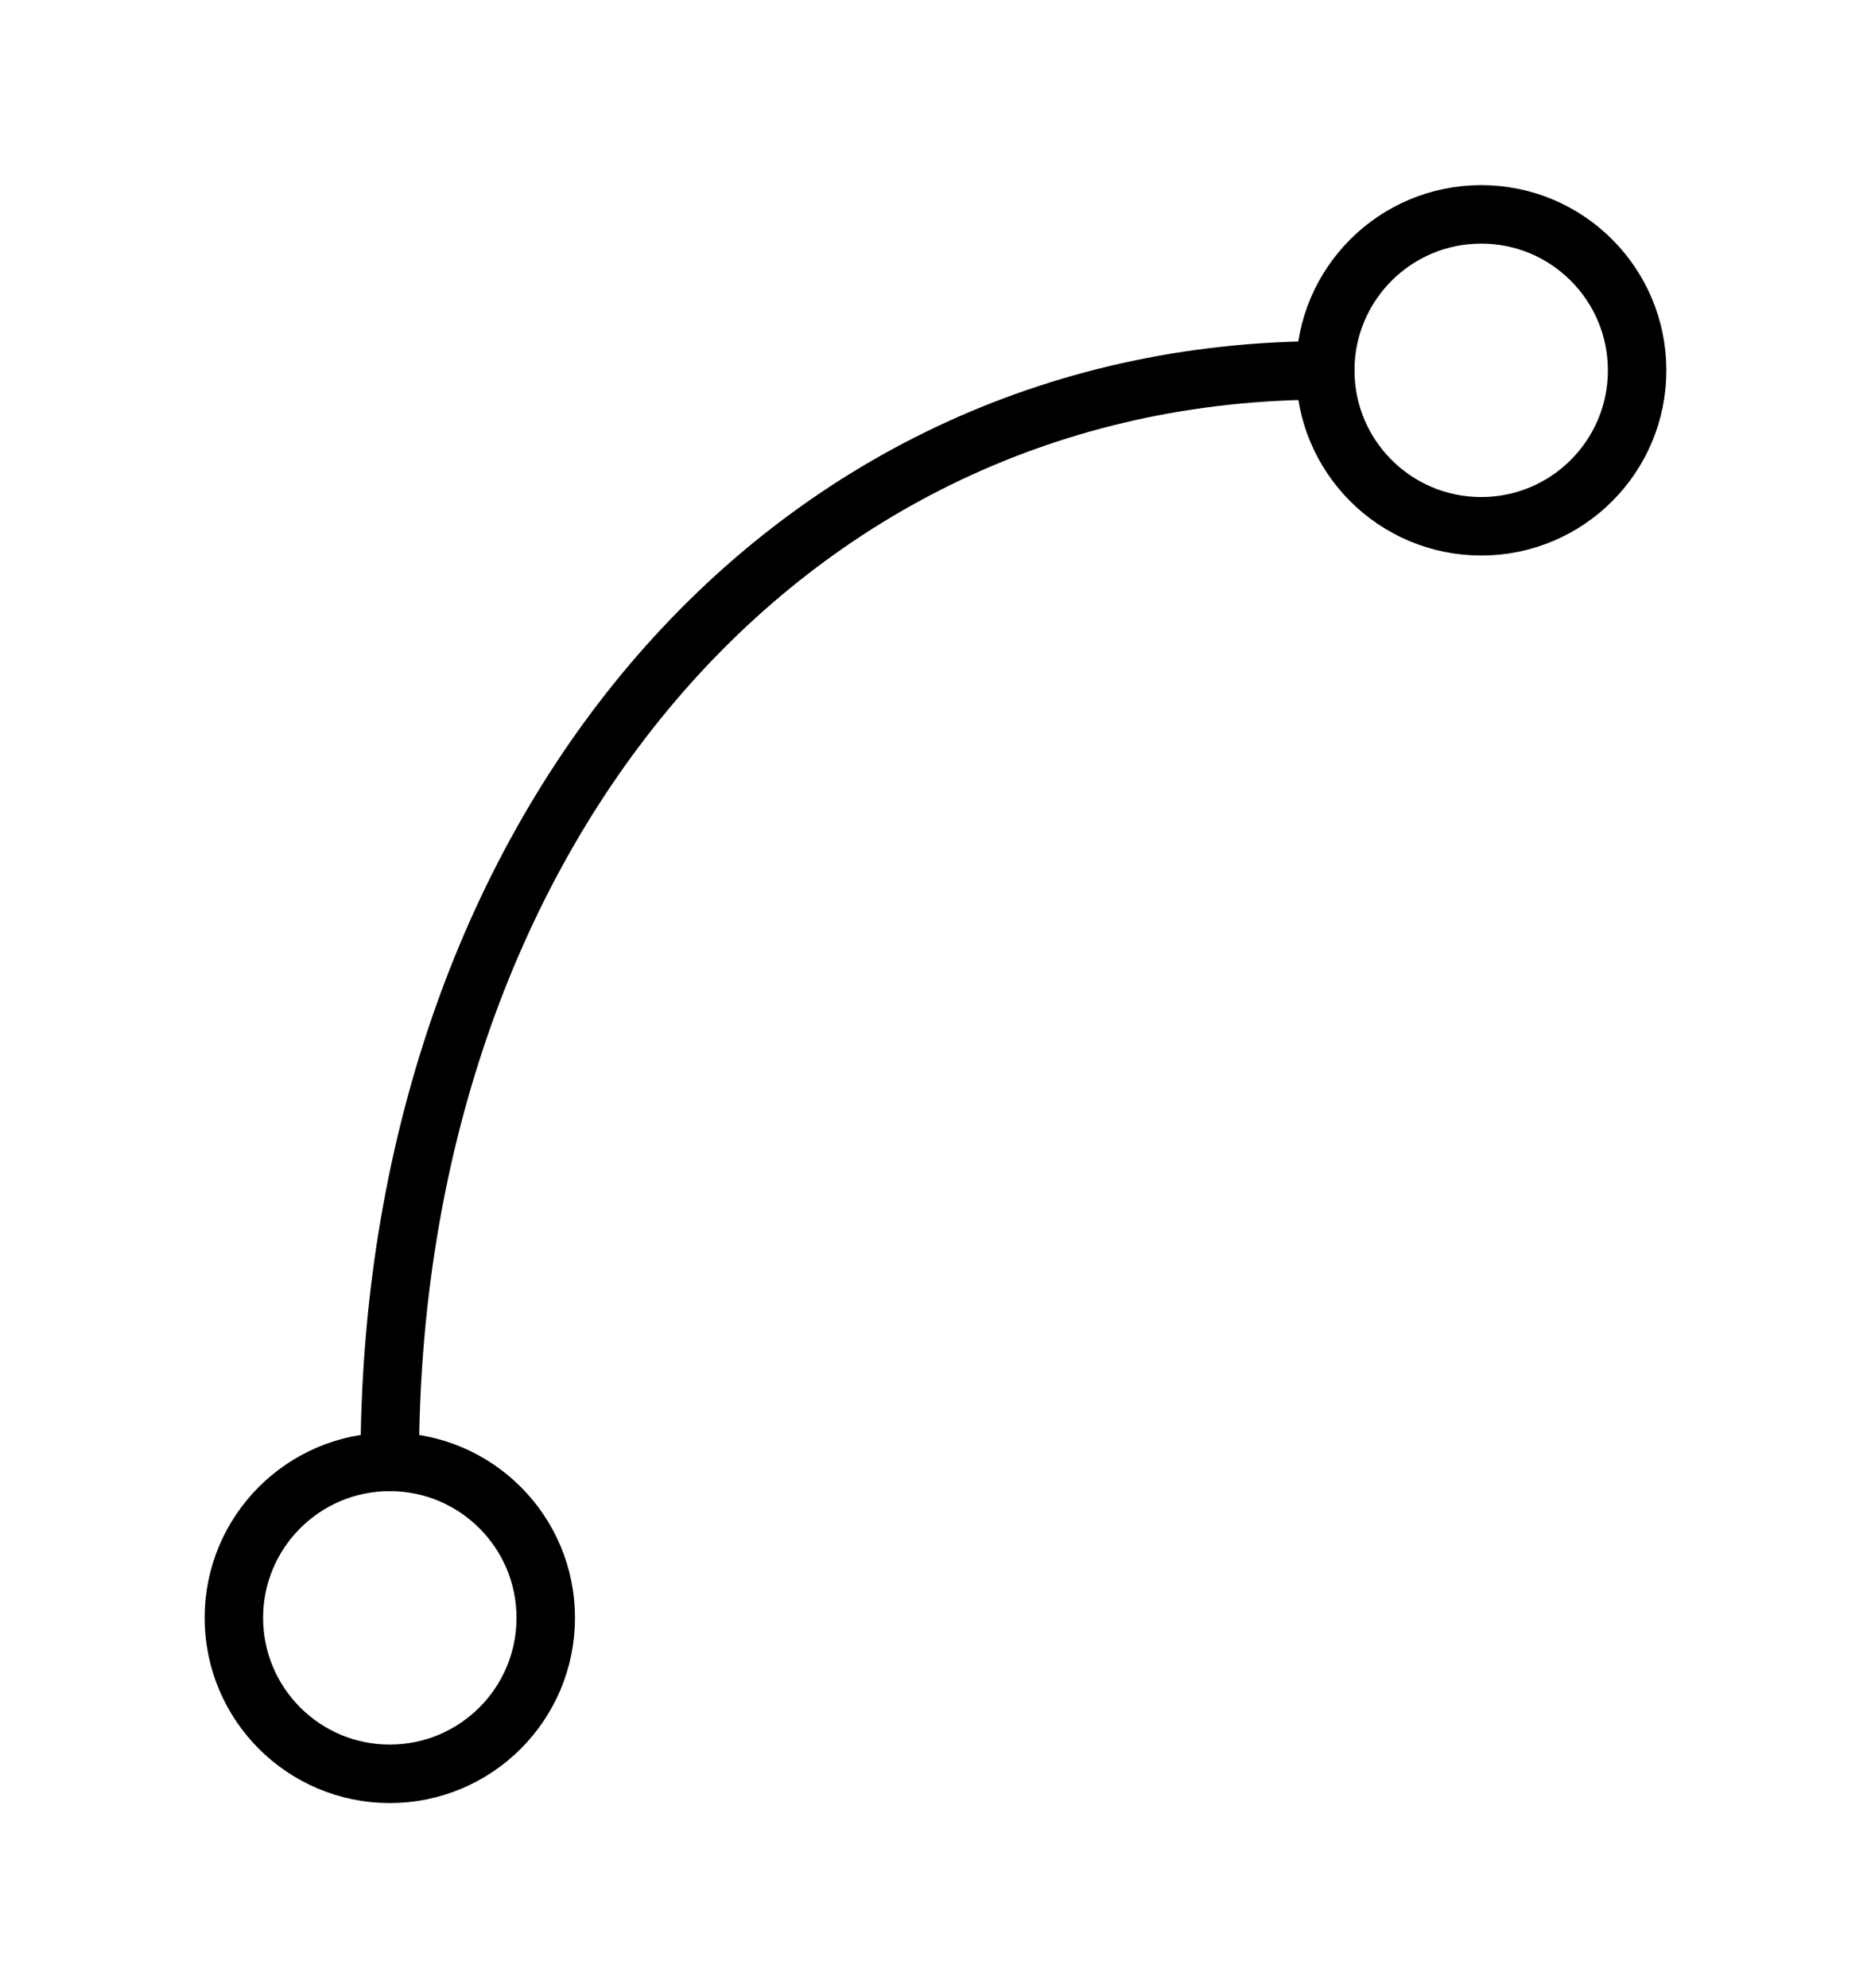
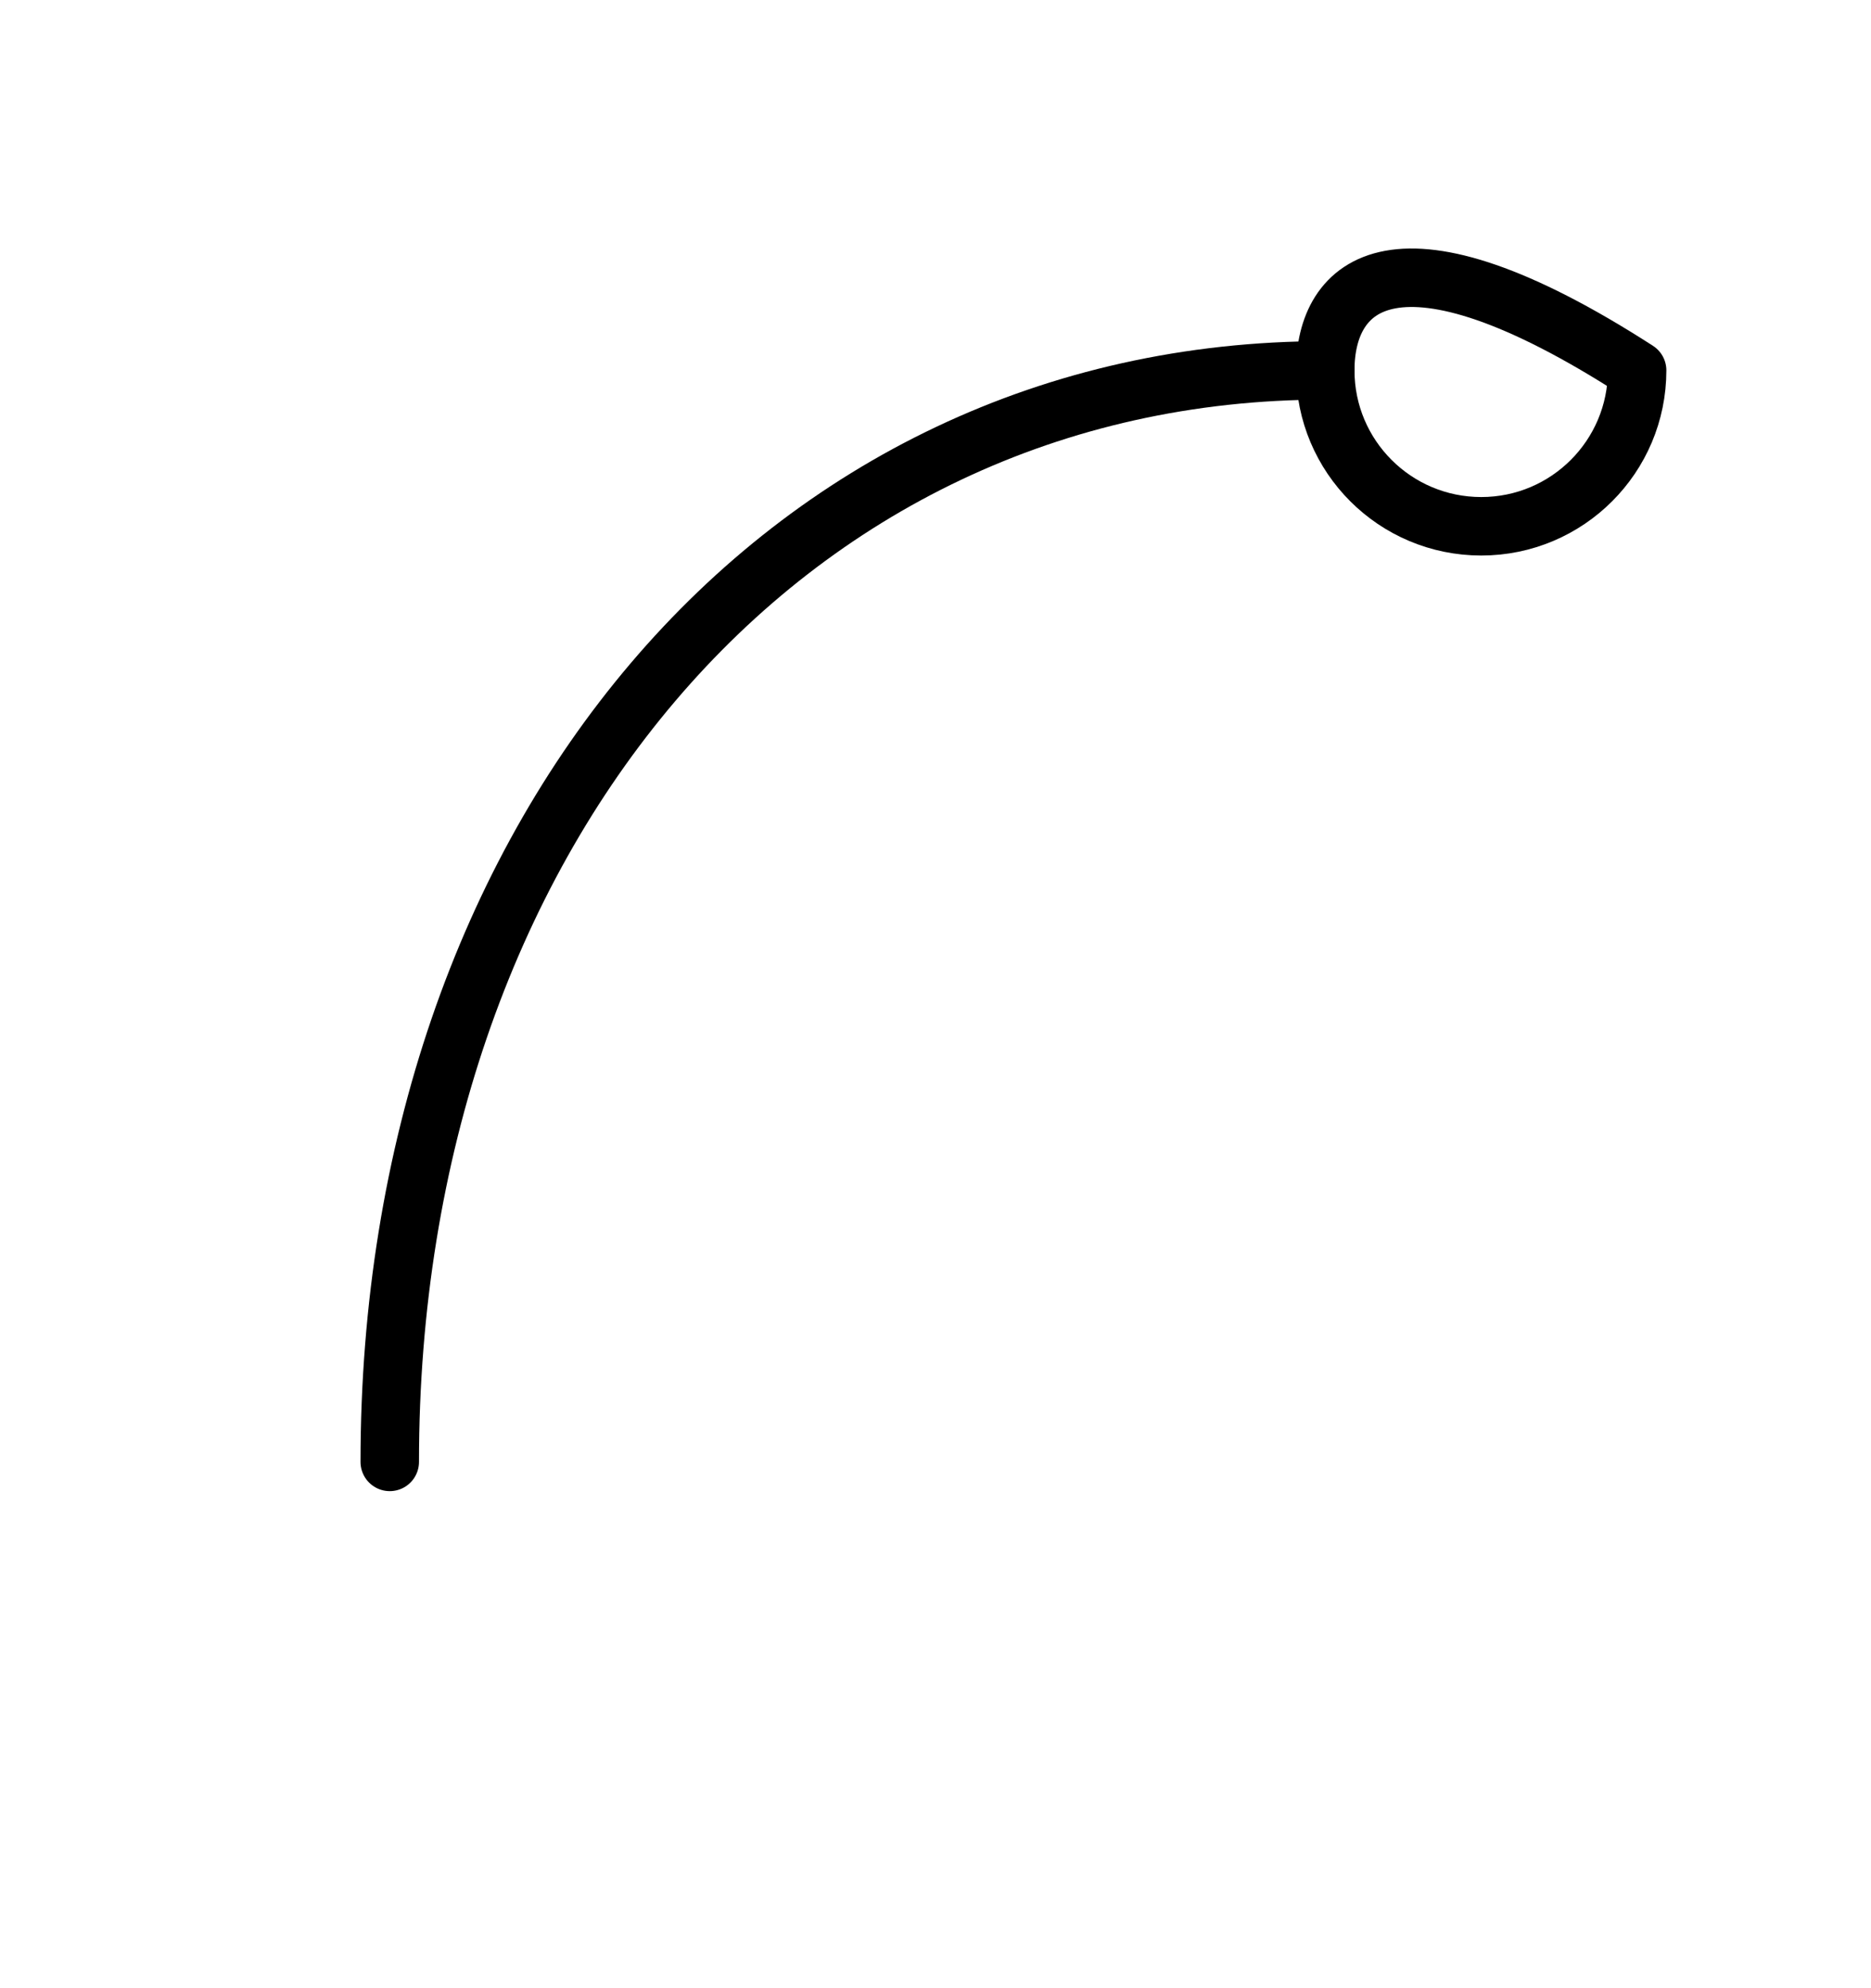
<svg xmlns="http://www.w3.org/2000/svg" width="16" height="17" viewBox="0 0 16 17" fill="none">
-   <path d="M12.667 4.5C13.403 4.5 14 3.903 14 3.167C14 2.43 13.403 1.833 12.667 1.833C11.93 1.833 11.333 2.43 11.333 3.167C11.333 3.903 11.93 4.5 12.667 4.5Z" stroke="black" stroke-width="0.5" stroke-linecap="round" stroke-linejoin="round" />
-   <path d="M3.333 15.167C4.07 15.167 4.667 14.57 4.667 13.833C4.667 13.097 4.07 12.5 3.333 12.5C2.597 12.5 2 13.097 2 13.833C2 14.57 2.597 15.167 3.333 15.167Z" stroke="black" stroke-width="0.5" stroke-linecap="round" stroke-linejoin="round" />
+   <path d="M12.667 4.5C13.403 4.5 14 3.903 14 3.167C11.93 1.833 11.333 2.43 11.333 3.167C11.333 3.903 11.93 4.5 12.667 4.5Z" stroke="black" stroke-width="0.5" stroke-linecap="round" stroke-linejoin="round" />
  <path d="M3.333 12.5C3.333 7.167 6.667 3.167 11.333 3.167" stroke="black" stroke-width="0.5" stroke-linecap="round" stroke-linejoin="round" />
</svg>